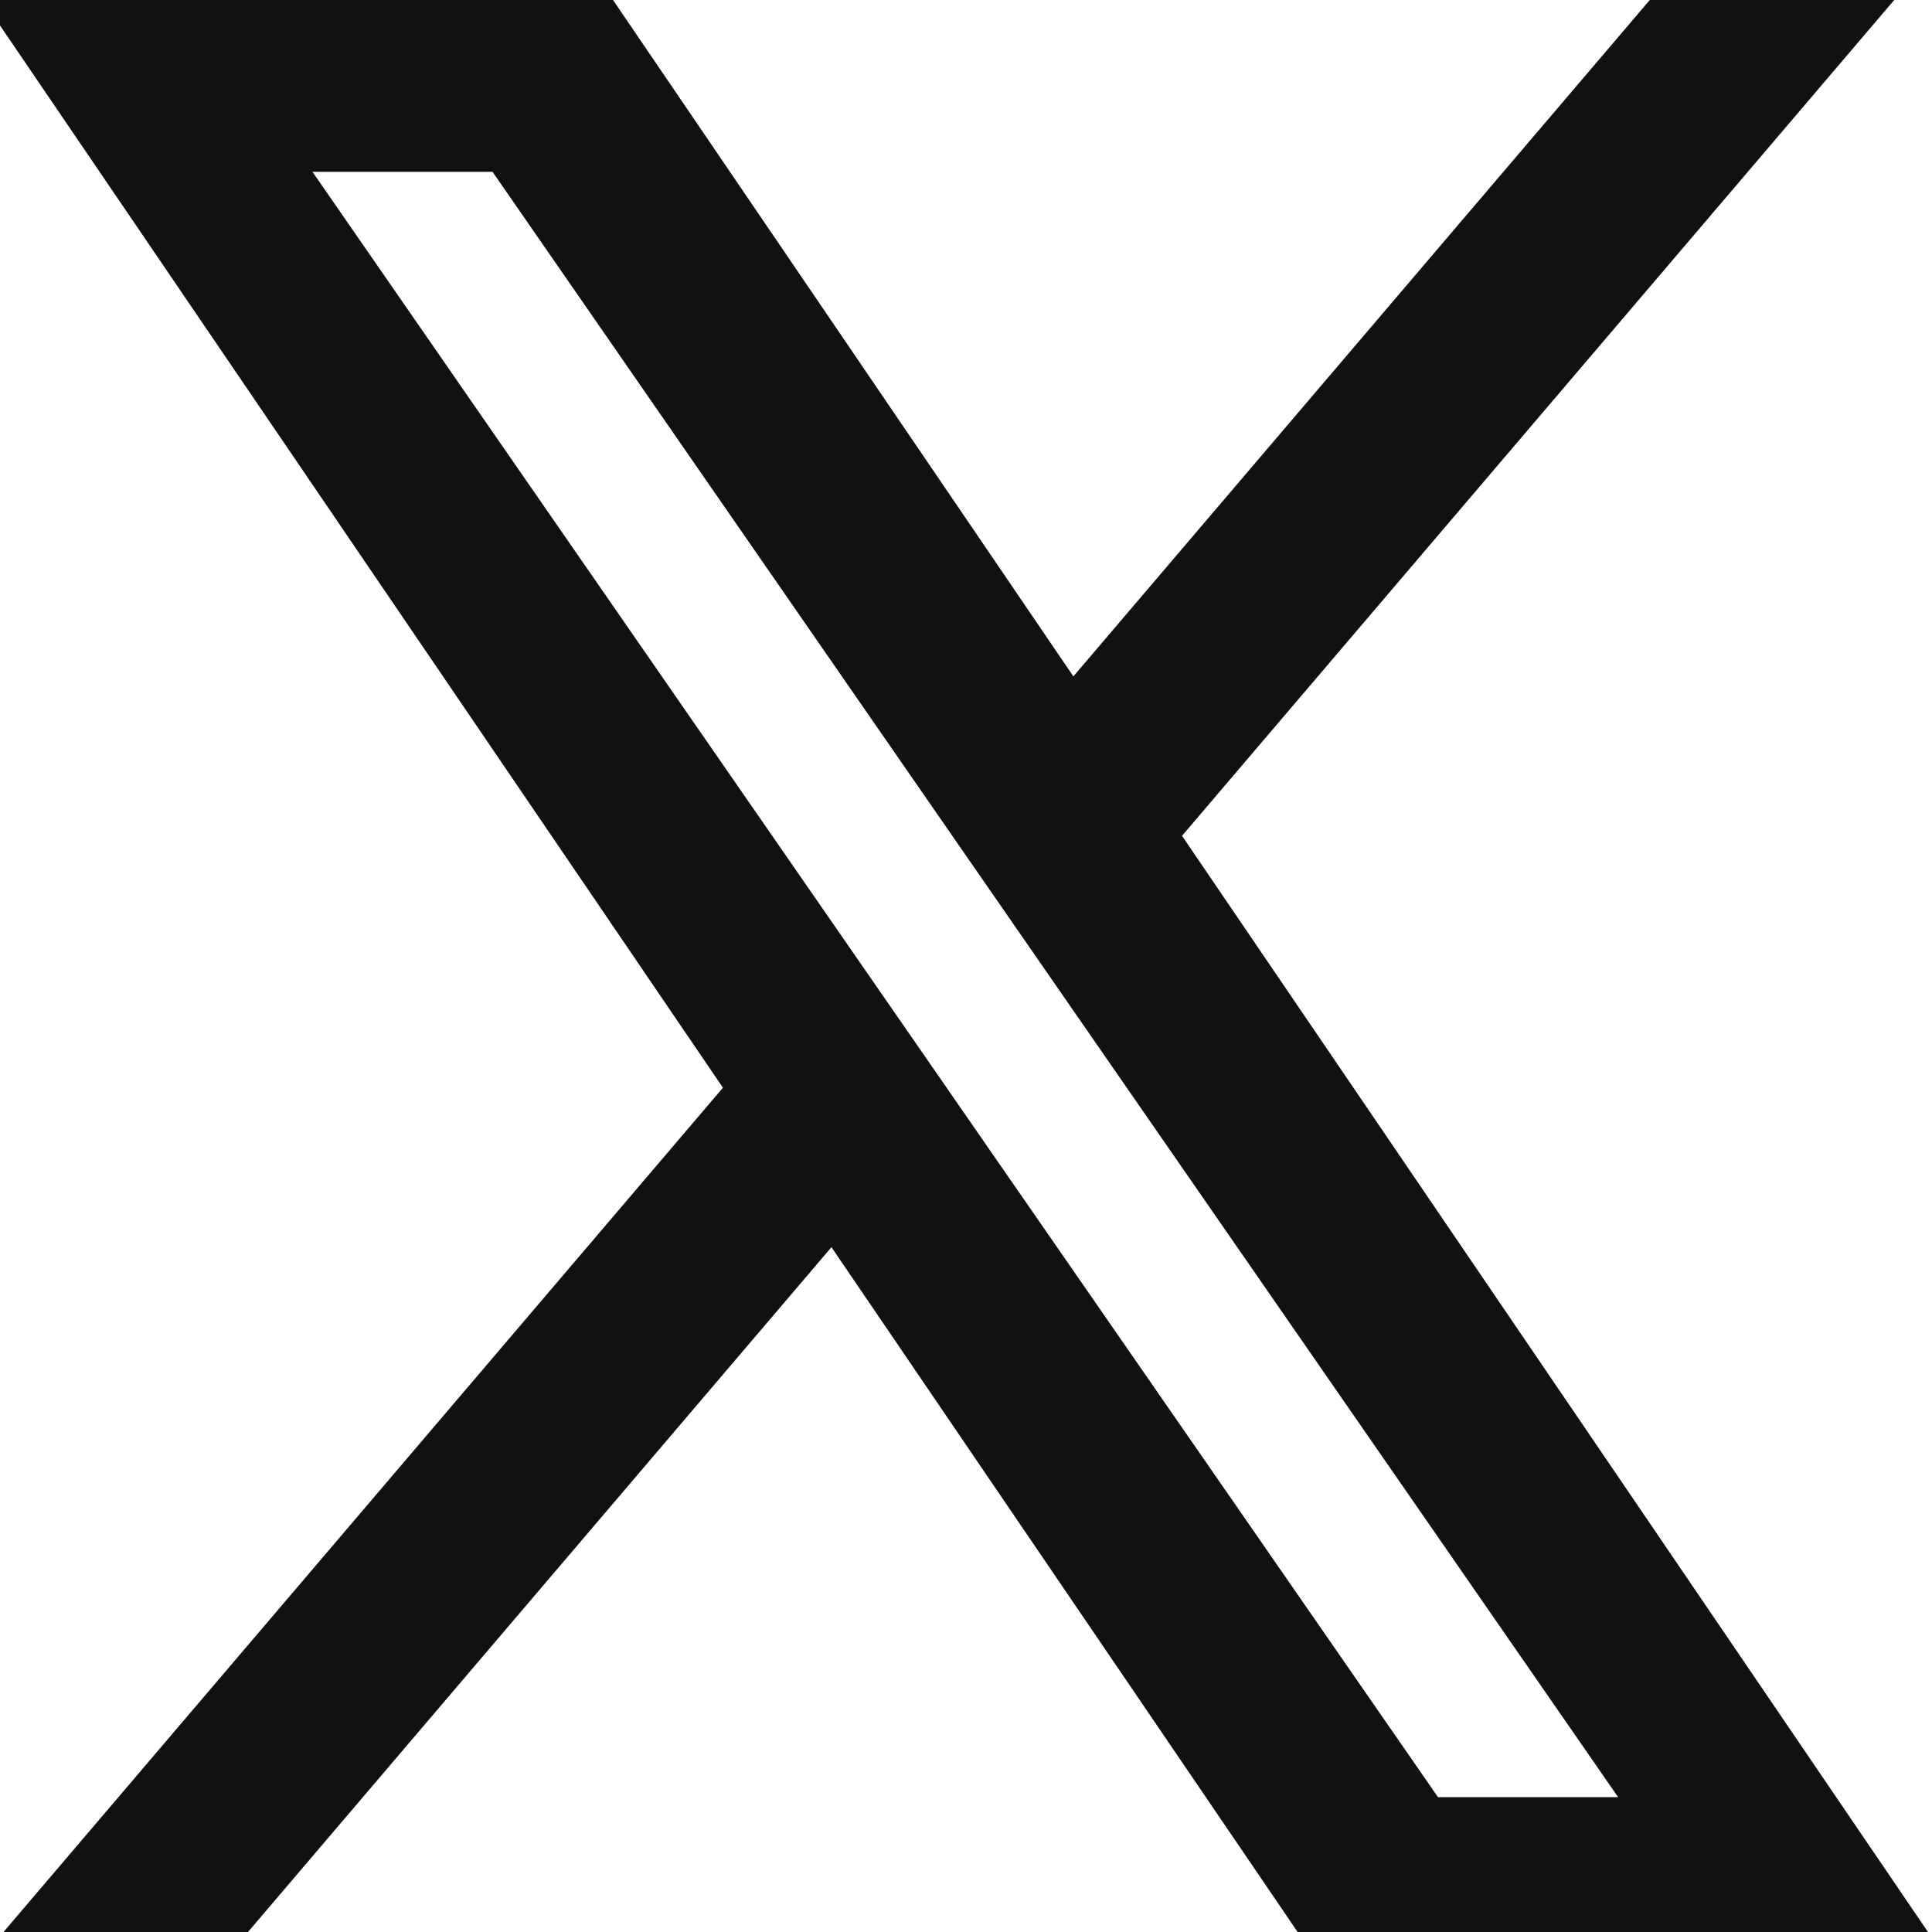
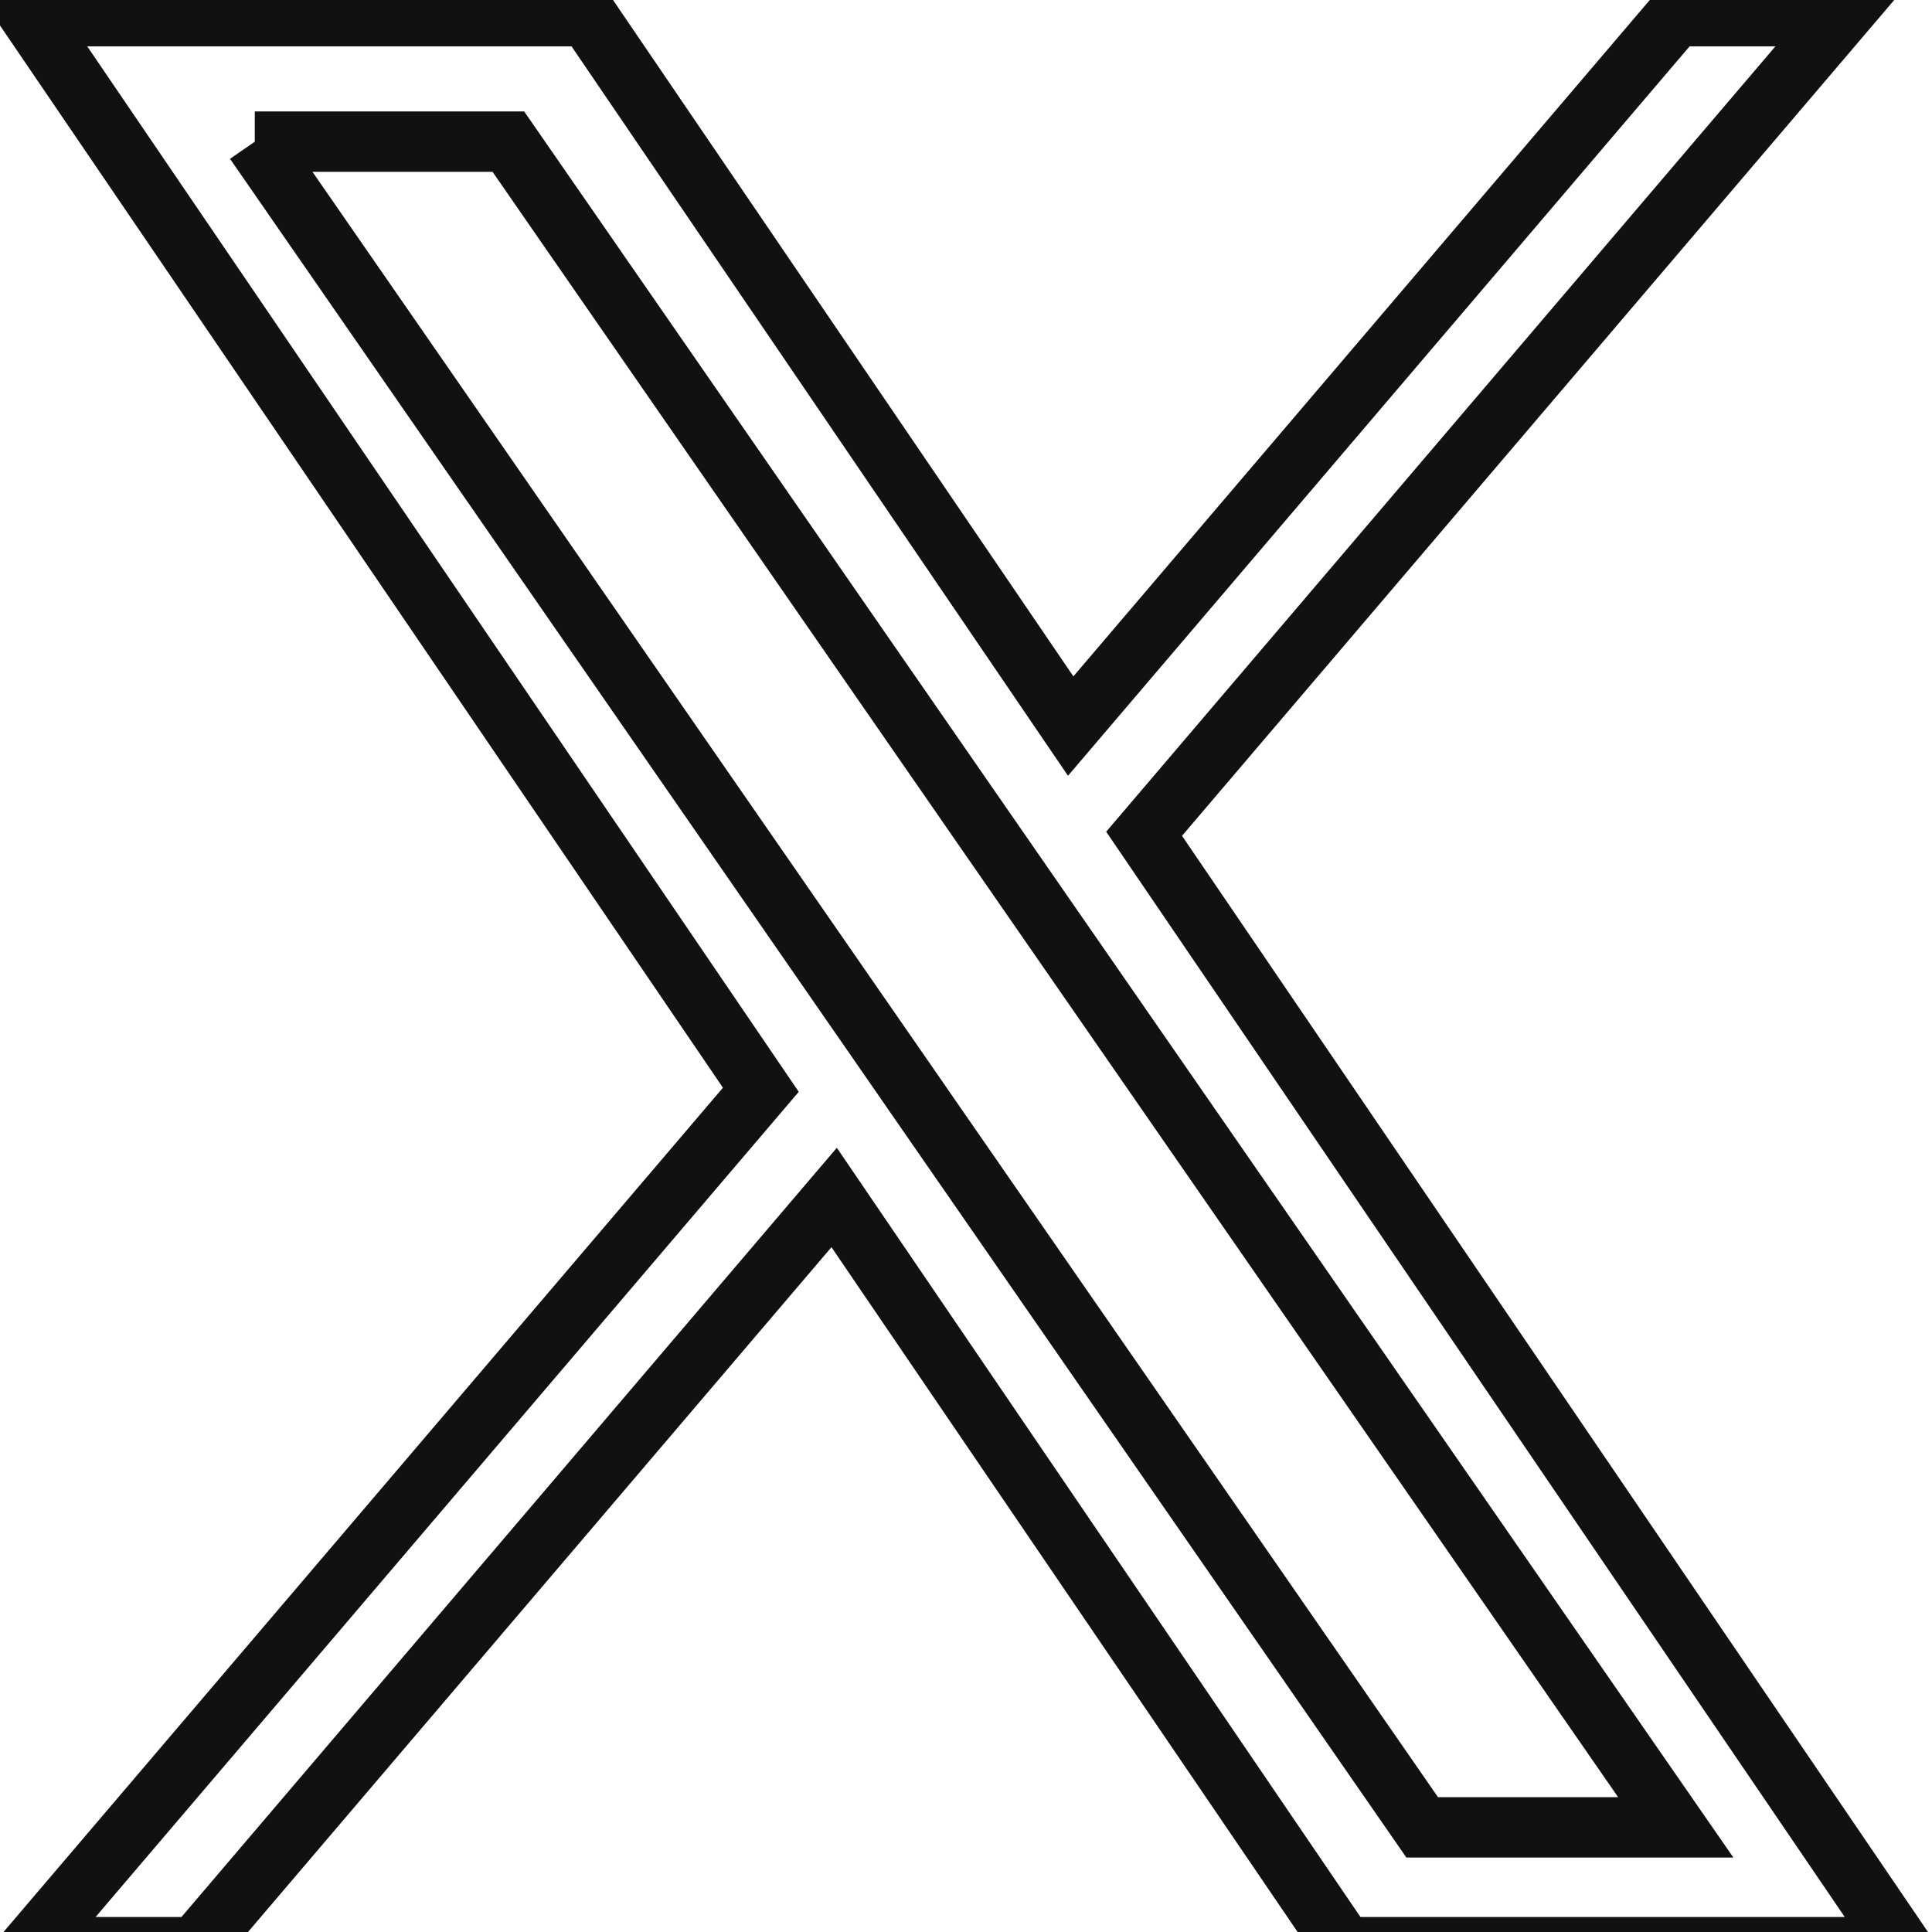
<svg xmlns="http://www.w3.org/2000/svg" width="32" height="32" fill="none">
-   <path d="m9.731.268 8.003 11.758L27.754.268h2.735L18.95 13.81 31.5 32.252h-9.231l-8.453-12.418-10.58 12.418H.5L12.602 18.05.5.268h9.231Zm-5.51 2.078 9.756 14.09 1.226 1.77v.001l8.353 12.06h4.2L17.52 15.488l-1.226-1.77L8.42 2.346h-4.2Z" fill="#111" />
  <path d="m9.731.268 8.003 11.758L27.754.268h2.735L18.95 13.81 31.5 32.252h-9.231l-8.453-12.418-10.58 12.418H.5L12.602 18.05.5.268h9.231Zm-5.51 2.078 9.756 14.09 1.226 1.77v.001l8.353 12.06h4.2L17.52 15.488l-1.226-1.77L8.42 2.346h-4.2Z" stroke="#111" />
</svg>